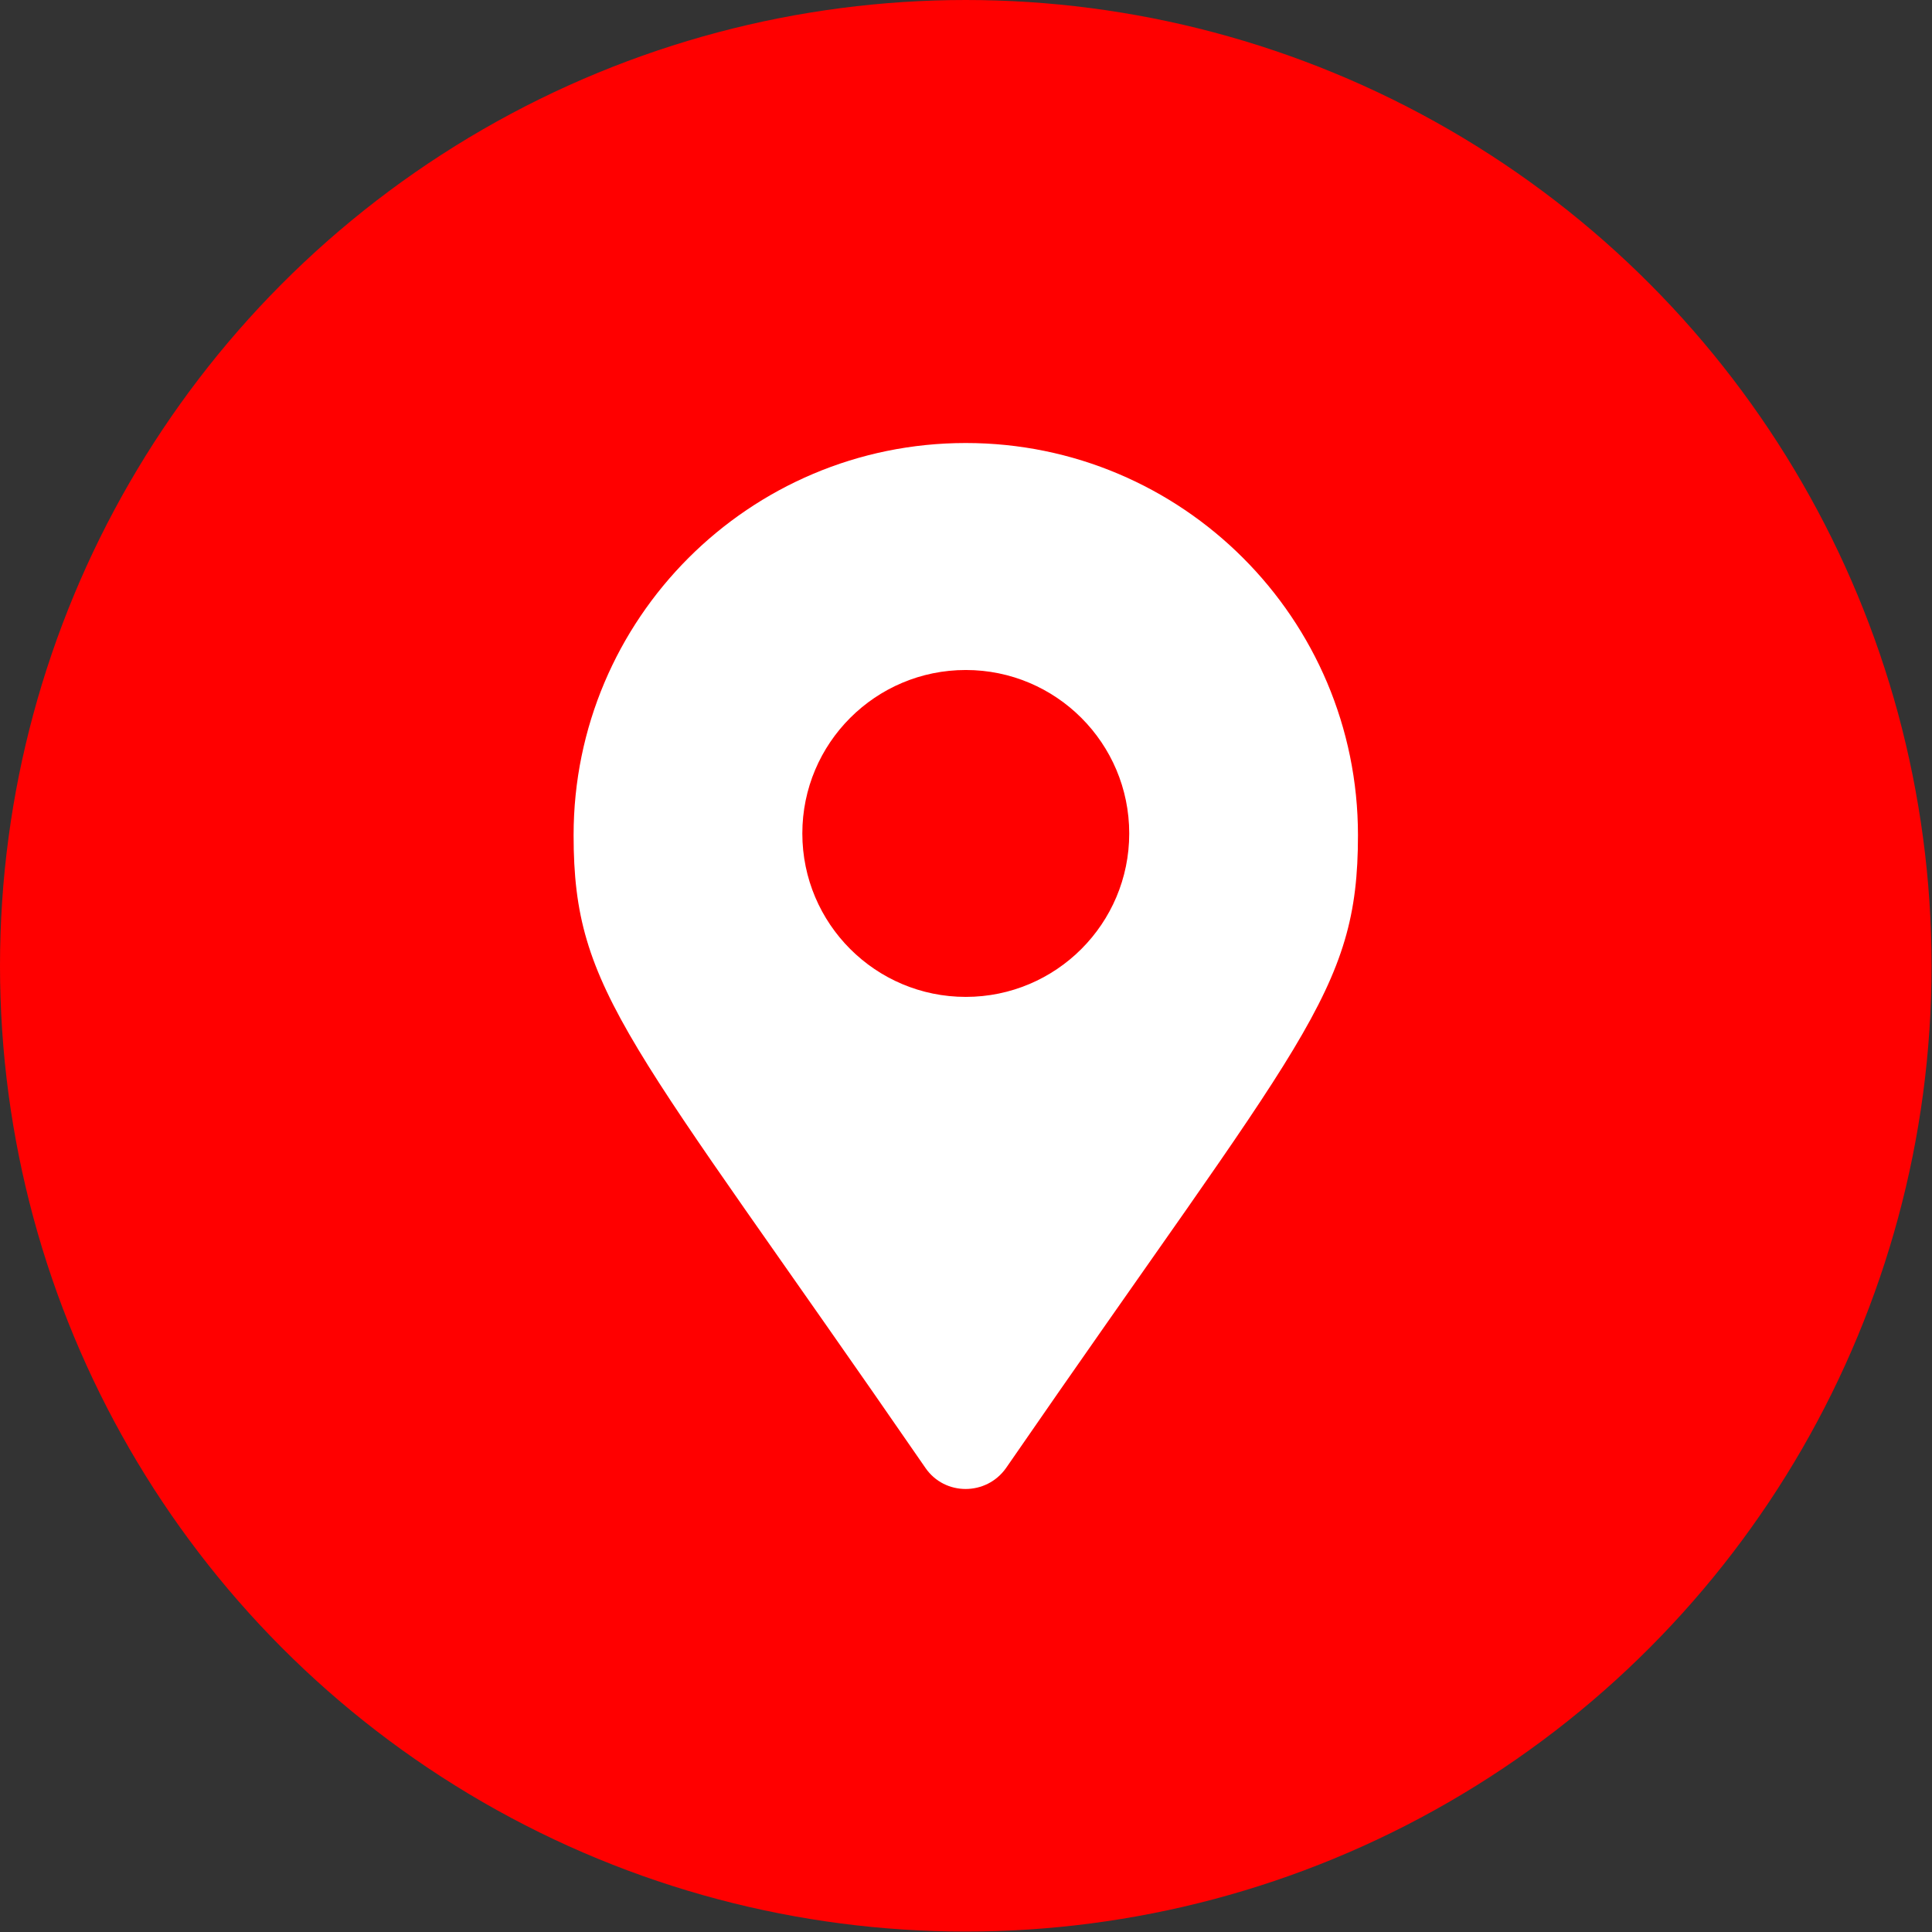
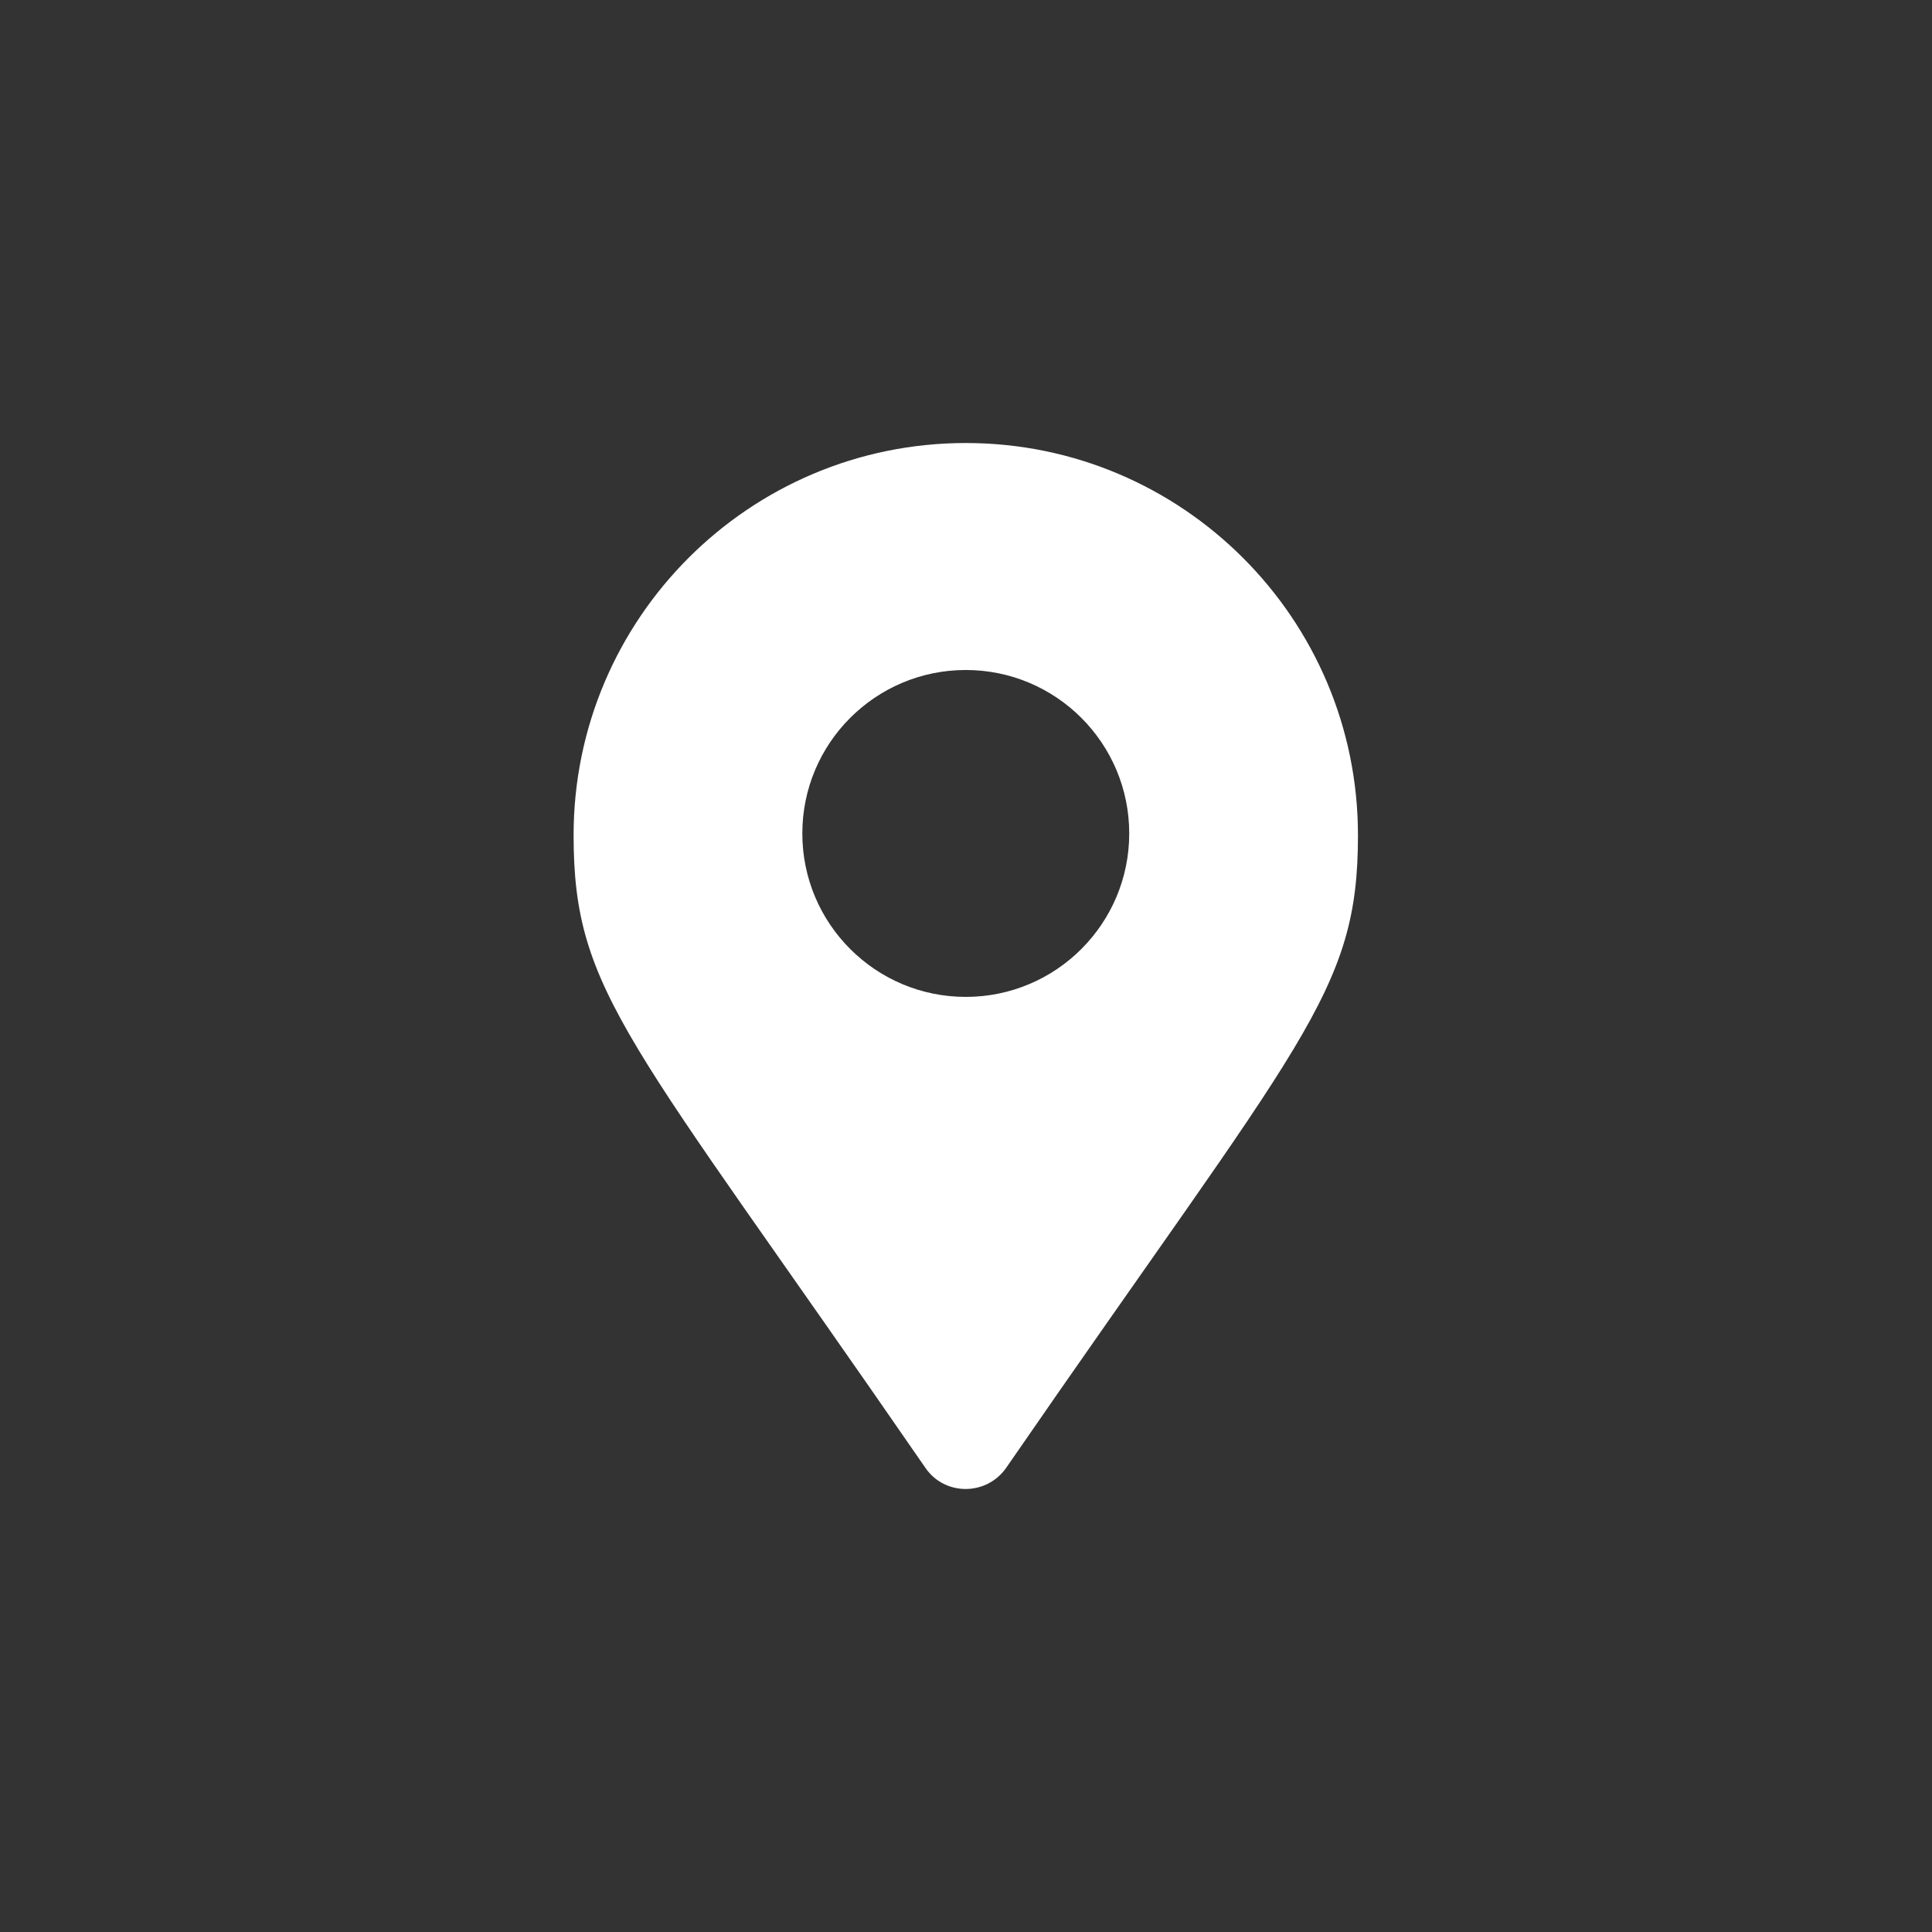
<svg xmlns="http://www.w3.org/2000/svg" id="Layer_2" data-name="Layer 2" viewBox="0 0 44.09 44.09">
  <rect x="0" y="0" width="44.09" height="44.09" fill="#333333" stroke="none" />
  <defs>
    <style>      .cls-1 {        fill: red;      }      .cls-1, .cls-2 {        stroke-width: 0px;      }      .cls-2 {        fill: #fff;      }    </style>
  </defs>
  <g id="Layer_1-2" data-name="Layer 1">
    <g>
-       <circle class="cls-1" cx="22.04" cy="22.04" r="22.04" />
      <path class="cls-2" d="M22.04,10.11c-4.94,0-8.95,4.01-8.95,8.95,0,3.61,1.26,4.62,8.03,14.44.44.64,1.39.64,1.84,0,6.77-9.82,8.03-10.83,8.03-14.44,0-4.94-4.01-8.95-8.95-8.95ZM22.04,22.75c-2.06,0-3.73-1.67-3.73-3.73s1.67-3.73,3.73-3.73,3.73,1.67,3.73,3.73-1.67,3.73-3.73,3.73Z" />
    </g>
  </g>
</svg>